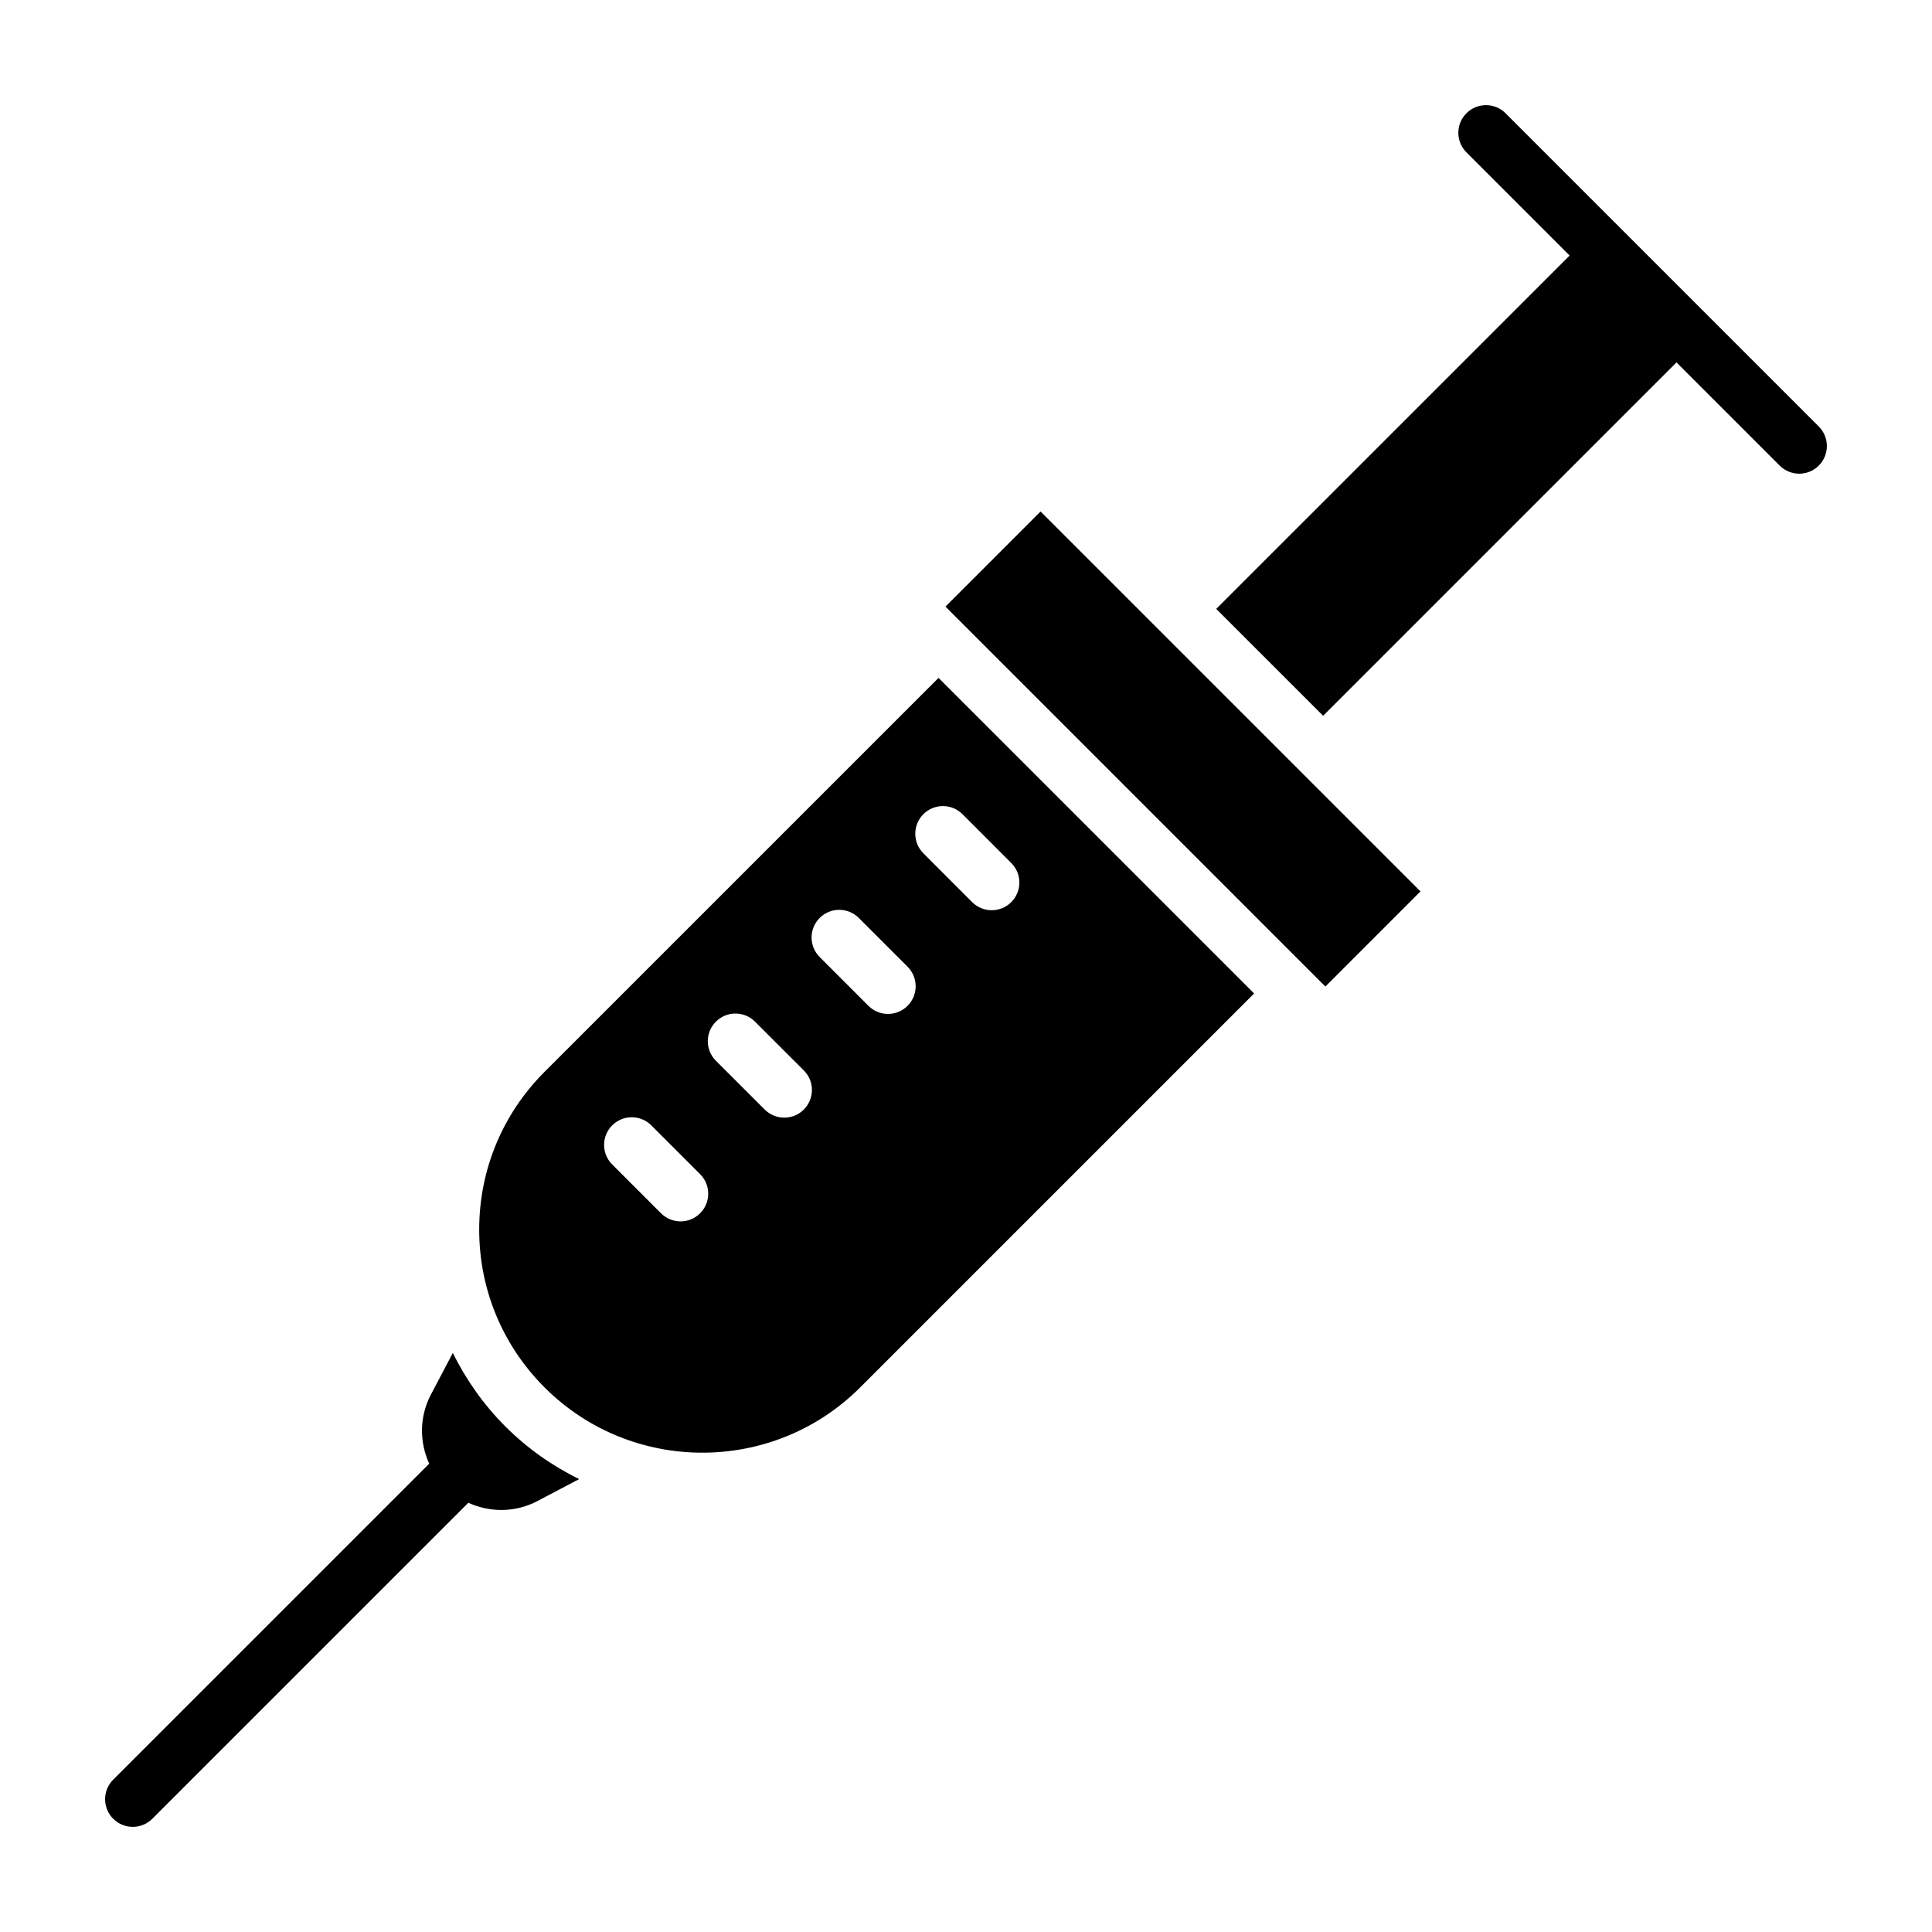
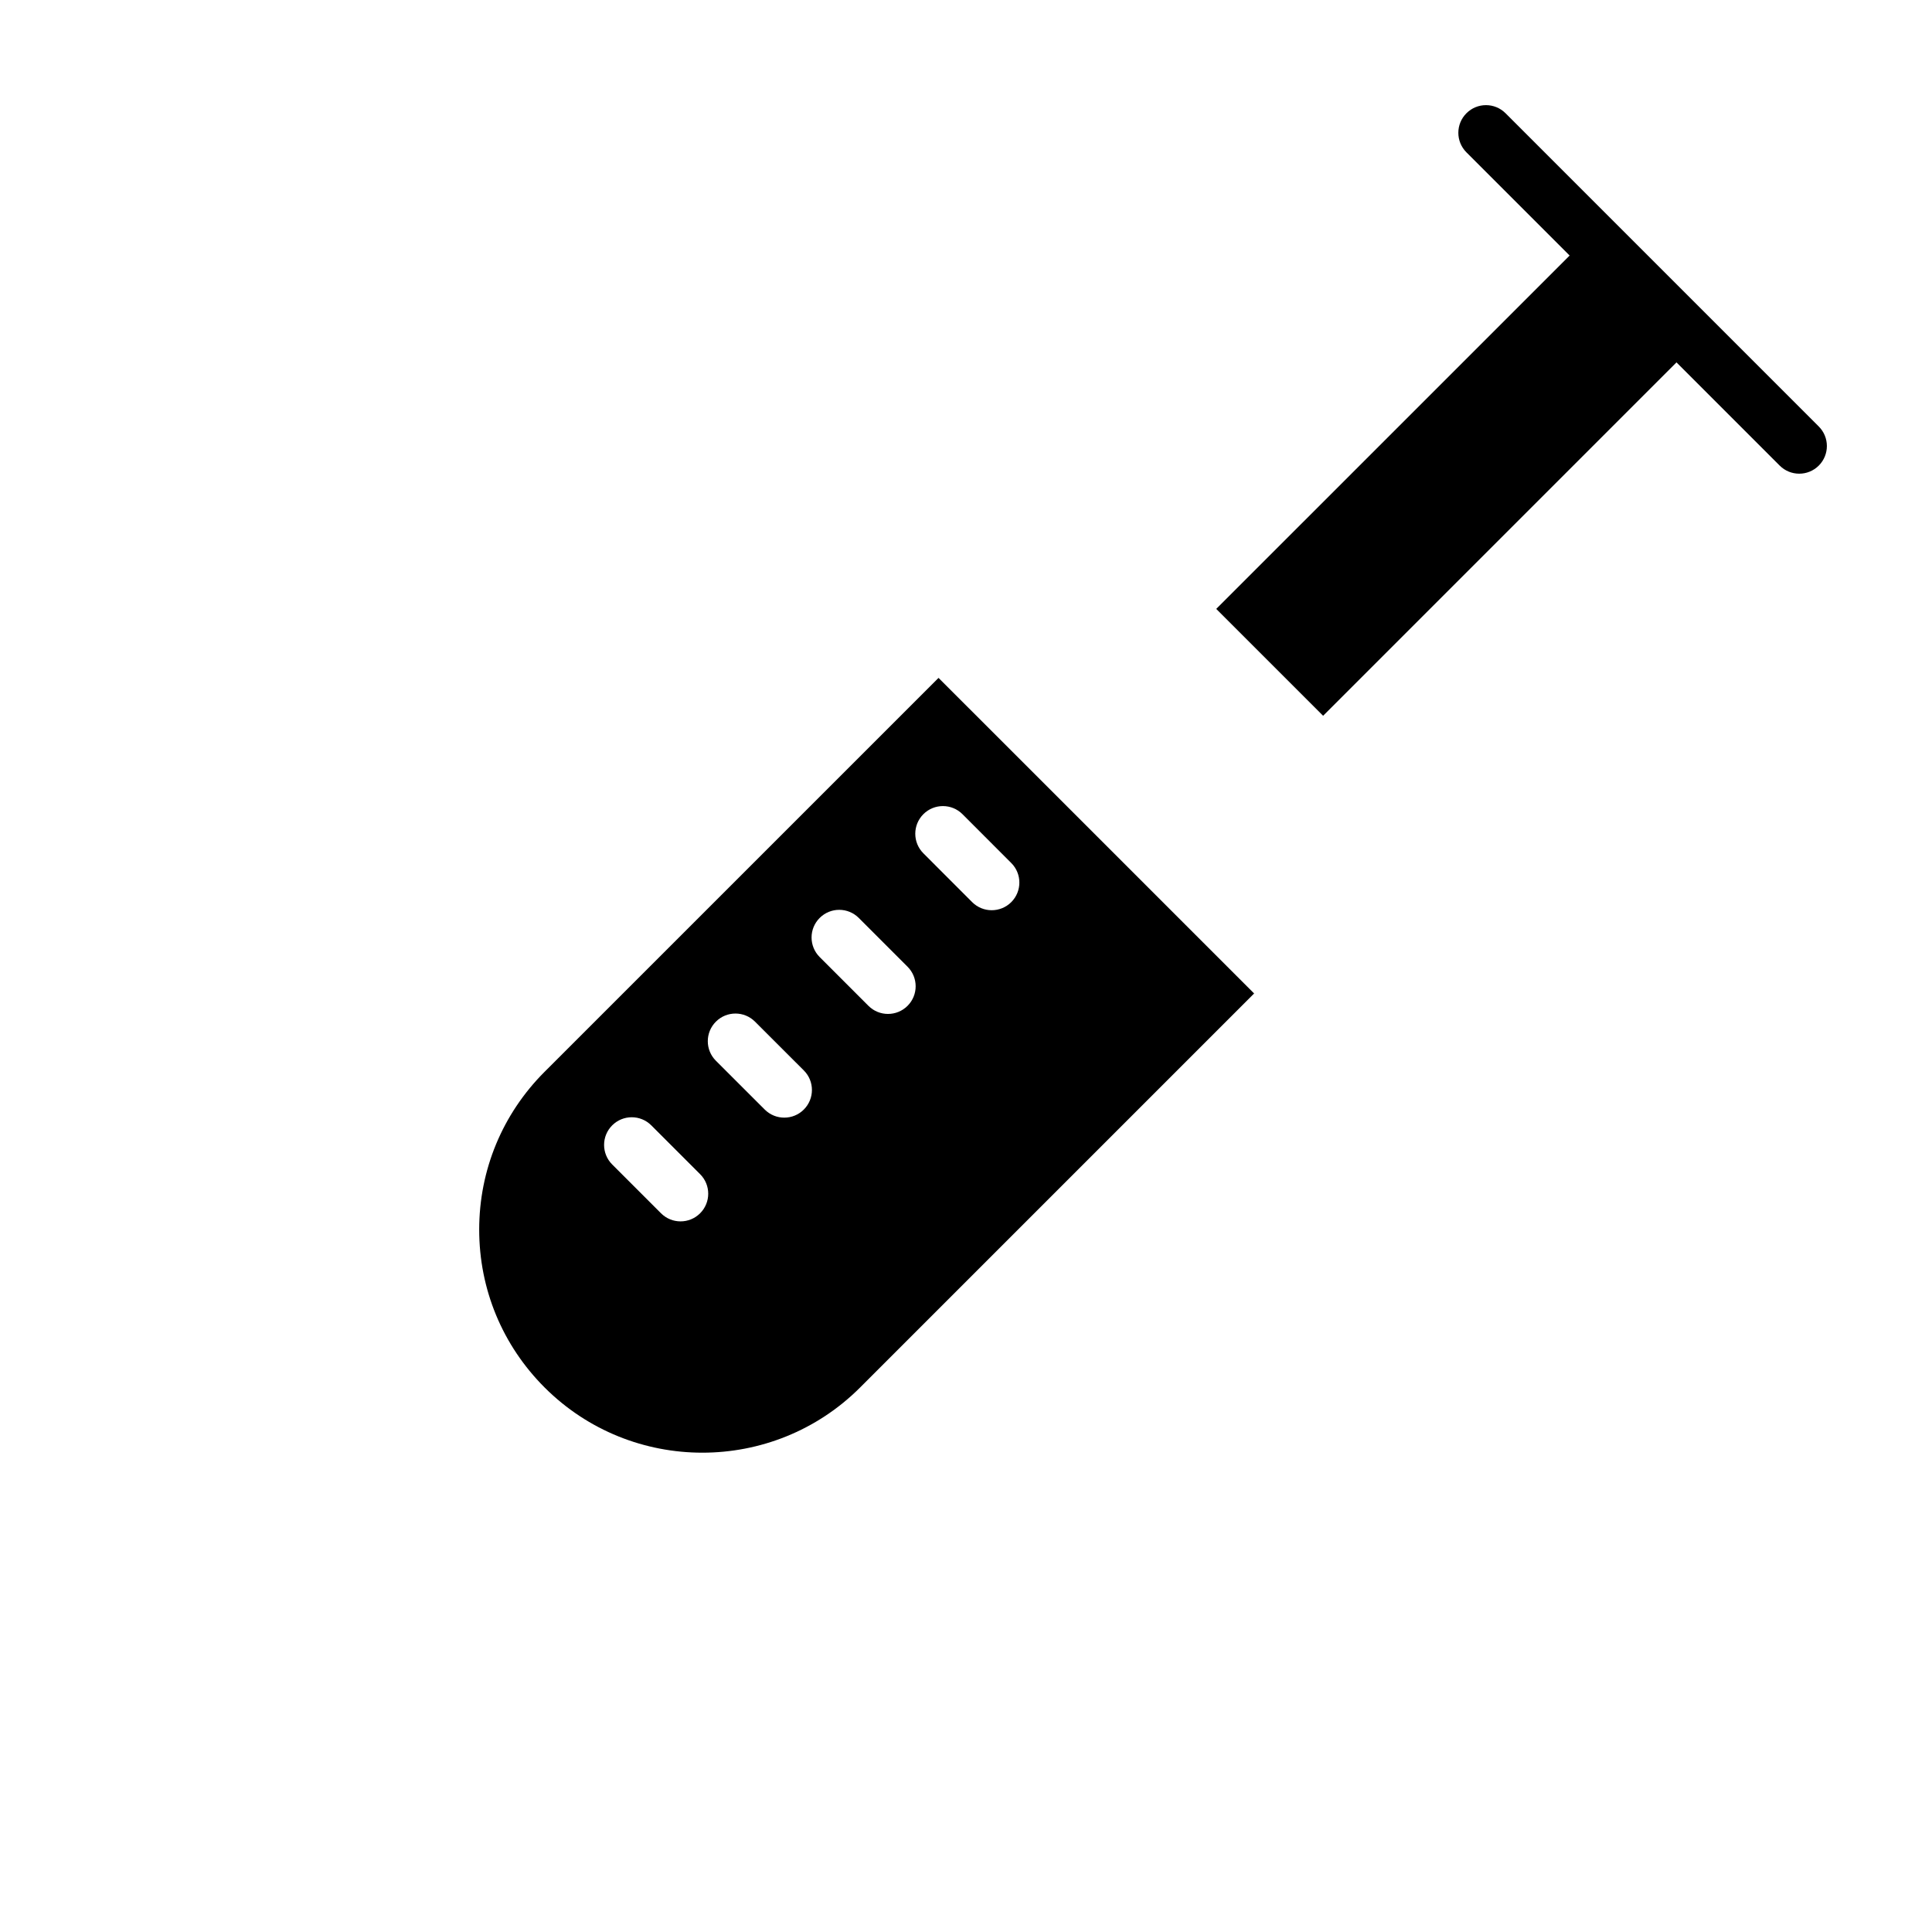
<svg xmlns="http://www.w3.org/2000/svg" fill="#000000" width="800px" height="800px" version="1.1" viewBox="144 144 512 512">
  <g>
    <path d="m625.99 257.02-83.004-83.008c-2.863-2.863-7.5-2.863-10.363 0-2.863 2.863-2.863 7.5 0 10.363l27.344 27.344-93.652 93.648 28.328 28.32 93.645-93.652 27.344 27.348c1.43 1.43 3.301 2.148 5.184 2.148 1.879 0 3.75-0.715 5.184-2.148 2.856-2.863 2.856-7.5-0.008-10.363z" />
-     <path d="m264 502.55-5.797 11.016c-3.09 5.859-3.074 12.574-0.461 18.32l-83.742 83.738c-2.863 2.863-2.863 7.5 0 10.363 1.434 1.43 3.305 2.148 5.184 2.148s3.75-0.715 5.184-2.148l83.746-83.738c5.75 2.613 12.453 2.625 18.305-0.453l11.059-5.82c-7.051-3.473-13.676-8.074-19.535-13.934-5.781-5.777-10.418-12.379-13.941-19.492z" />
-     <path d="m394.56 304.76 3.324 3.328 0.016 0.008 93.996 94.004 3.34 3.34 25.207-25.215-100.68-100.68z" />
    <path d="m392.72 323.65-104.41 104.4c-11.168 11.172-17.32 26.02-17.32 41.816 0 15.797 6.156 30.645 17.32 41.816 23.059 23.059 60.586 23.059 83.645 0l104.4-104.4-41.812-41.816zm-63.18 141.88c-1.43 1.43-3.301 2.148-5.184 2.148-1.879 0-3.75-0.715-5.184-2.148l-12.934-12.934c-2.863-2.863-2.863-7.5 0-10.363 2.863-2.863 7.5-2.863 10.363 0l12.934 12.934c2.867 2.863 2.867 7.5 0.004 10.363zm27.484-27.492c-1.43 1.43-3.301 2.148-5.184 2.148-1.879 0-3.75-0.715-5.184-2.148l-12.934-12.926c-2.863-2.859-2.863-7.5 0-10.363 2.863-2.863 7.5-2.863 10.363 0l12.934 12.926c2.867 2.859 2.867 7.5 0.004 10.363zm27.488-27.484c-1.43 1.43-3.312 2.148-5.184 2.148-1.879 0-3.75-0.715-5.184-2.148l-12.922-12.926c-2.863-2.863-2.863-7.508 0-10.363 2.871-2.871 7.512-2.856 10.363 0l12.922 12.926c2.867 2.863 2.867 7.504 0.004 10.363zm27.484-27.48c-1.43 1.426-3.312 2.144-5.184 2.144-1.879 0-3.75-0.715-5.184-2.148l-12.922-12.934c-2.863-2.863-2.863-7.508 0-10.371 2.863-2.859 7.5-2.856 10.363 0.004l12.922 12.934c2.867 2.863 2.867 7.508 0.004 10.371z" />
  </g>
</svg>